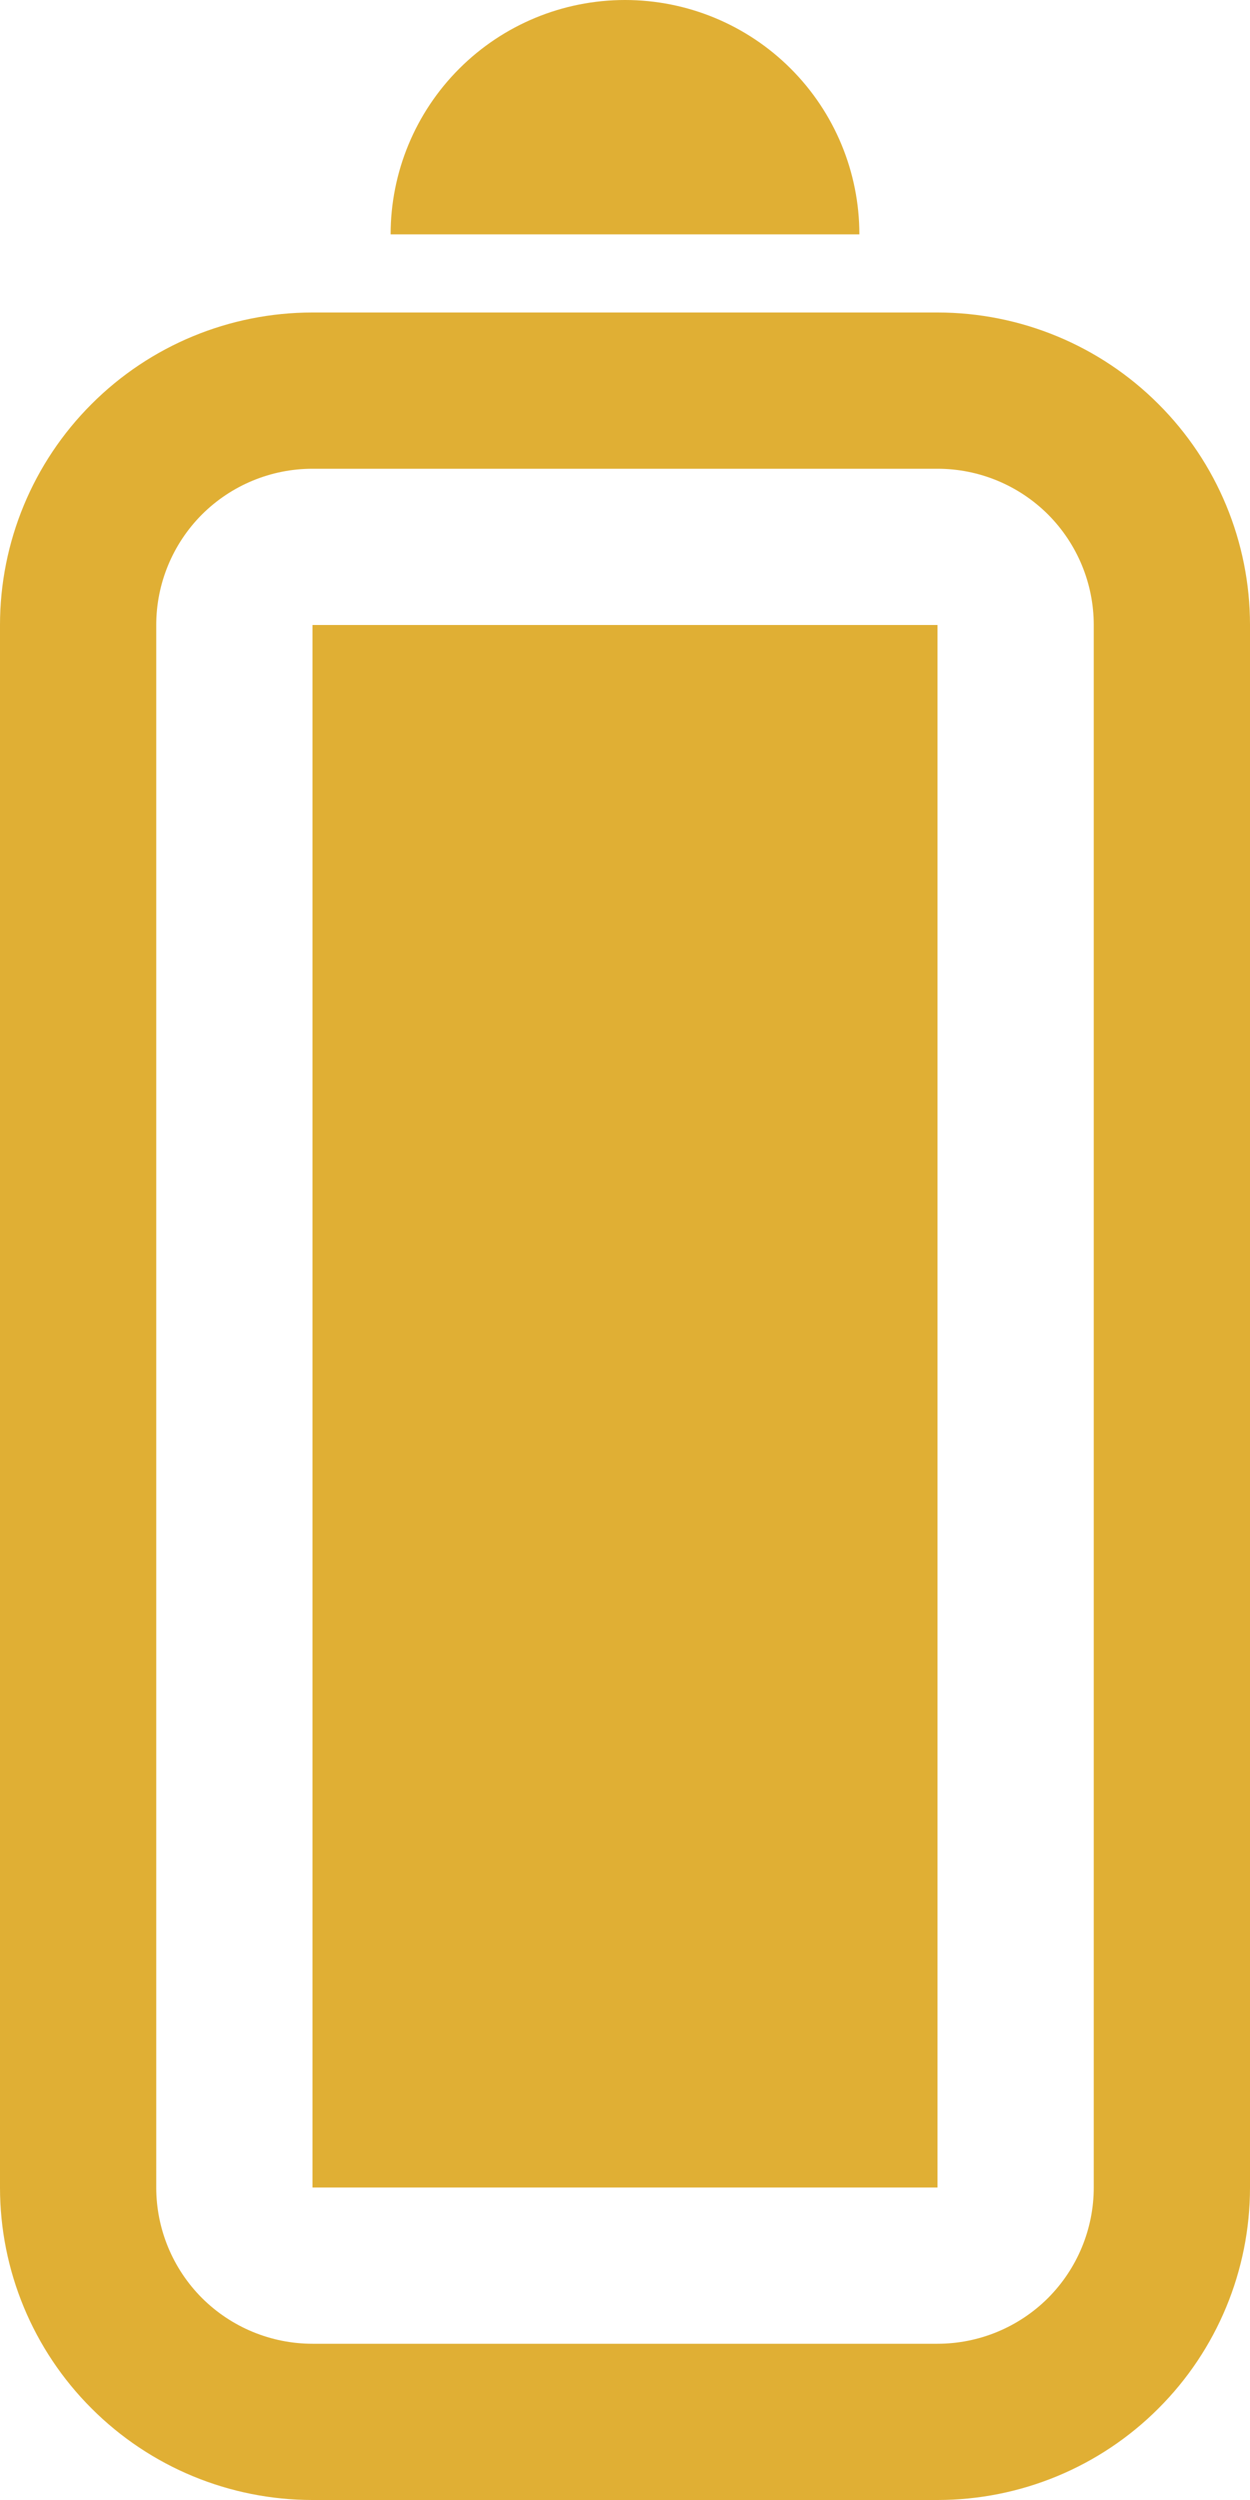
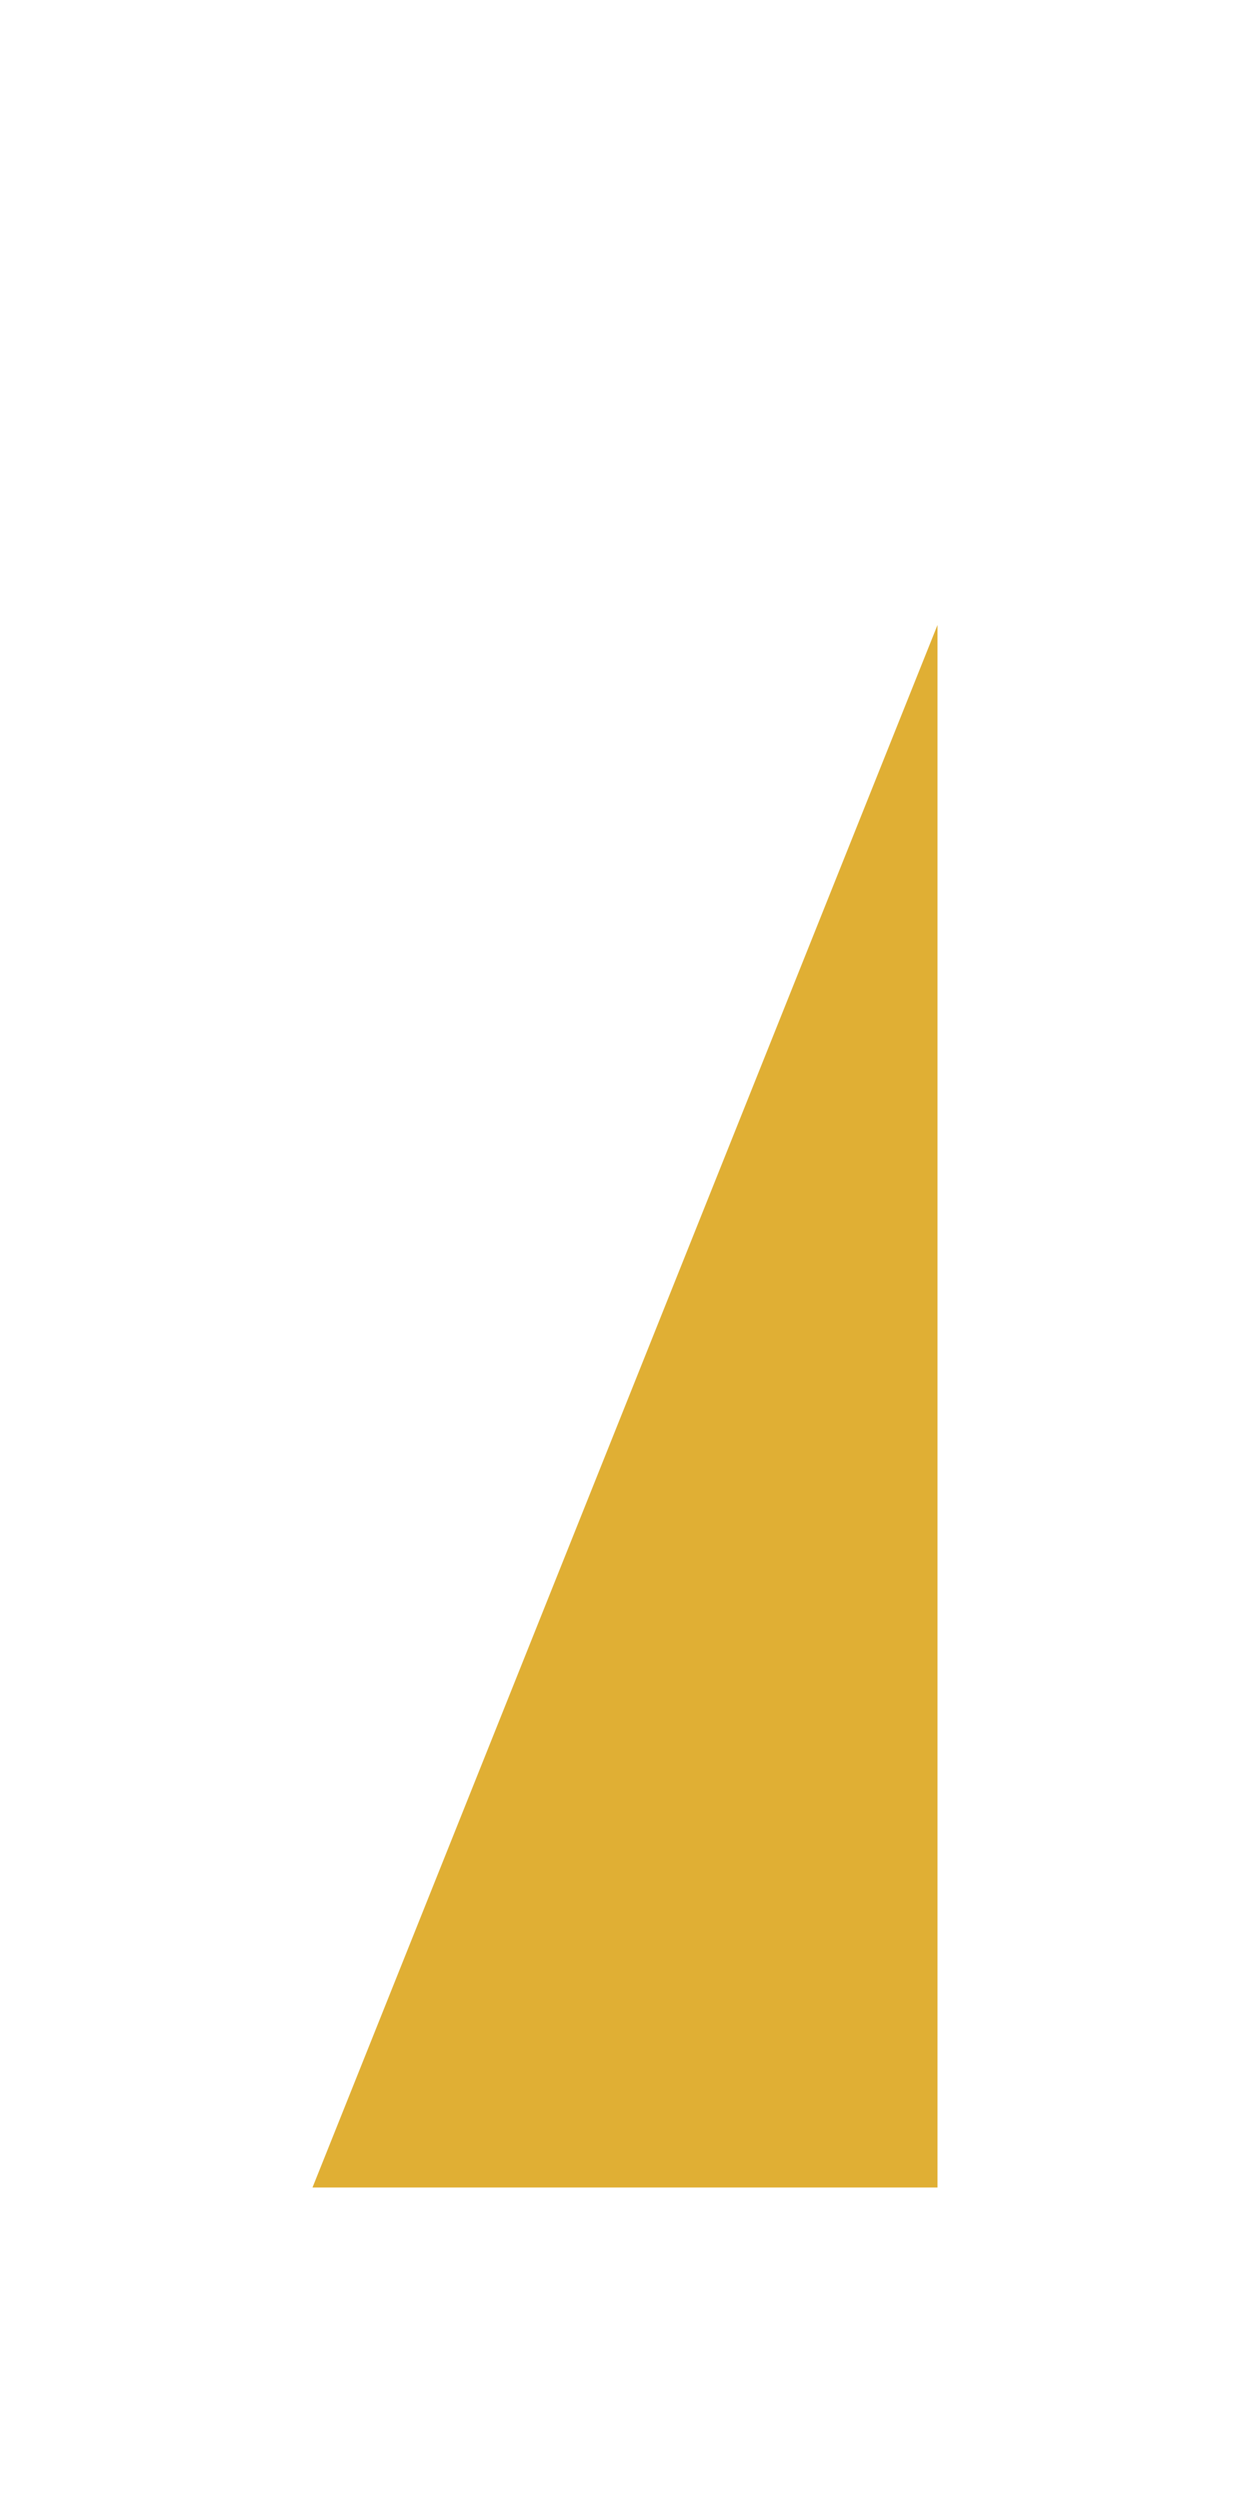
<svg xmlns="http://www.w3.org/2000/svg" width="12" height="24" viewBox="0 0 12 24" fill="none">
-   <path d="M3 21L3 6L9 6L9 21L3 21Z" fill="#E0AF34" />
-   <path d="M-1.31134e-07 21C-9.63552e-08 21.796 0.316 22.559 0.879 23.121C1.441 23.684 2.204 24 3 24L9 24C9.796 24 10.559 23.684 11.121 23.121C11.684 22.559 12 21.796 12 21L12 6C12 5.204 11.684 4.441 11.121 3.879C10.559 3.316 9.796 3 9 3L3 3C2.204 3 1.441 3.316 0.879 3.879C0.316 4.441 -8.21584e-07 5.204 -7.86805e-07 6L-1.31134e-07 21ZM1.5 6C1.5 5.602 1.658 5.221 1.939 4.939C2.221 4.658 2.602 4.5 3 4.5L9 4.5C9.398 4.5 9.779 4.658 10.061 4.939C10.342 5.221 10.5 5.602 10.5 6L10.5 21C10.5 21.398 10.342 21.779 10.061 22.061C9.779 22.342 9.398 22.5 9 22.5L3 22.5C2.602 22.5 2.221 22.342 1.939 22.061C1.658 21.779 1.5 21.398 1.5 21L1.5 6ZM6 -2.62268e-07C6.597 -2.88353e-07 7.169 0.237 7.591 0.659C8.013 1.081 8.25 1.653 8.25 2.25L3.75 2.25C3.75 1.653 3.987 1.081 4.409 0.659C4.831 0.237 5.403 -2.36184e-07 6 -2.62268e-07Z" fill="#E0AF34" />
+   <path d="M3 21L9 6L9 21L3 21Z" fill="#E0AF34" />
</svg>